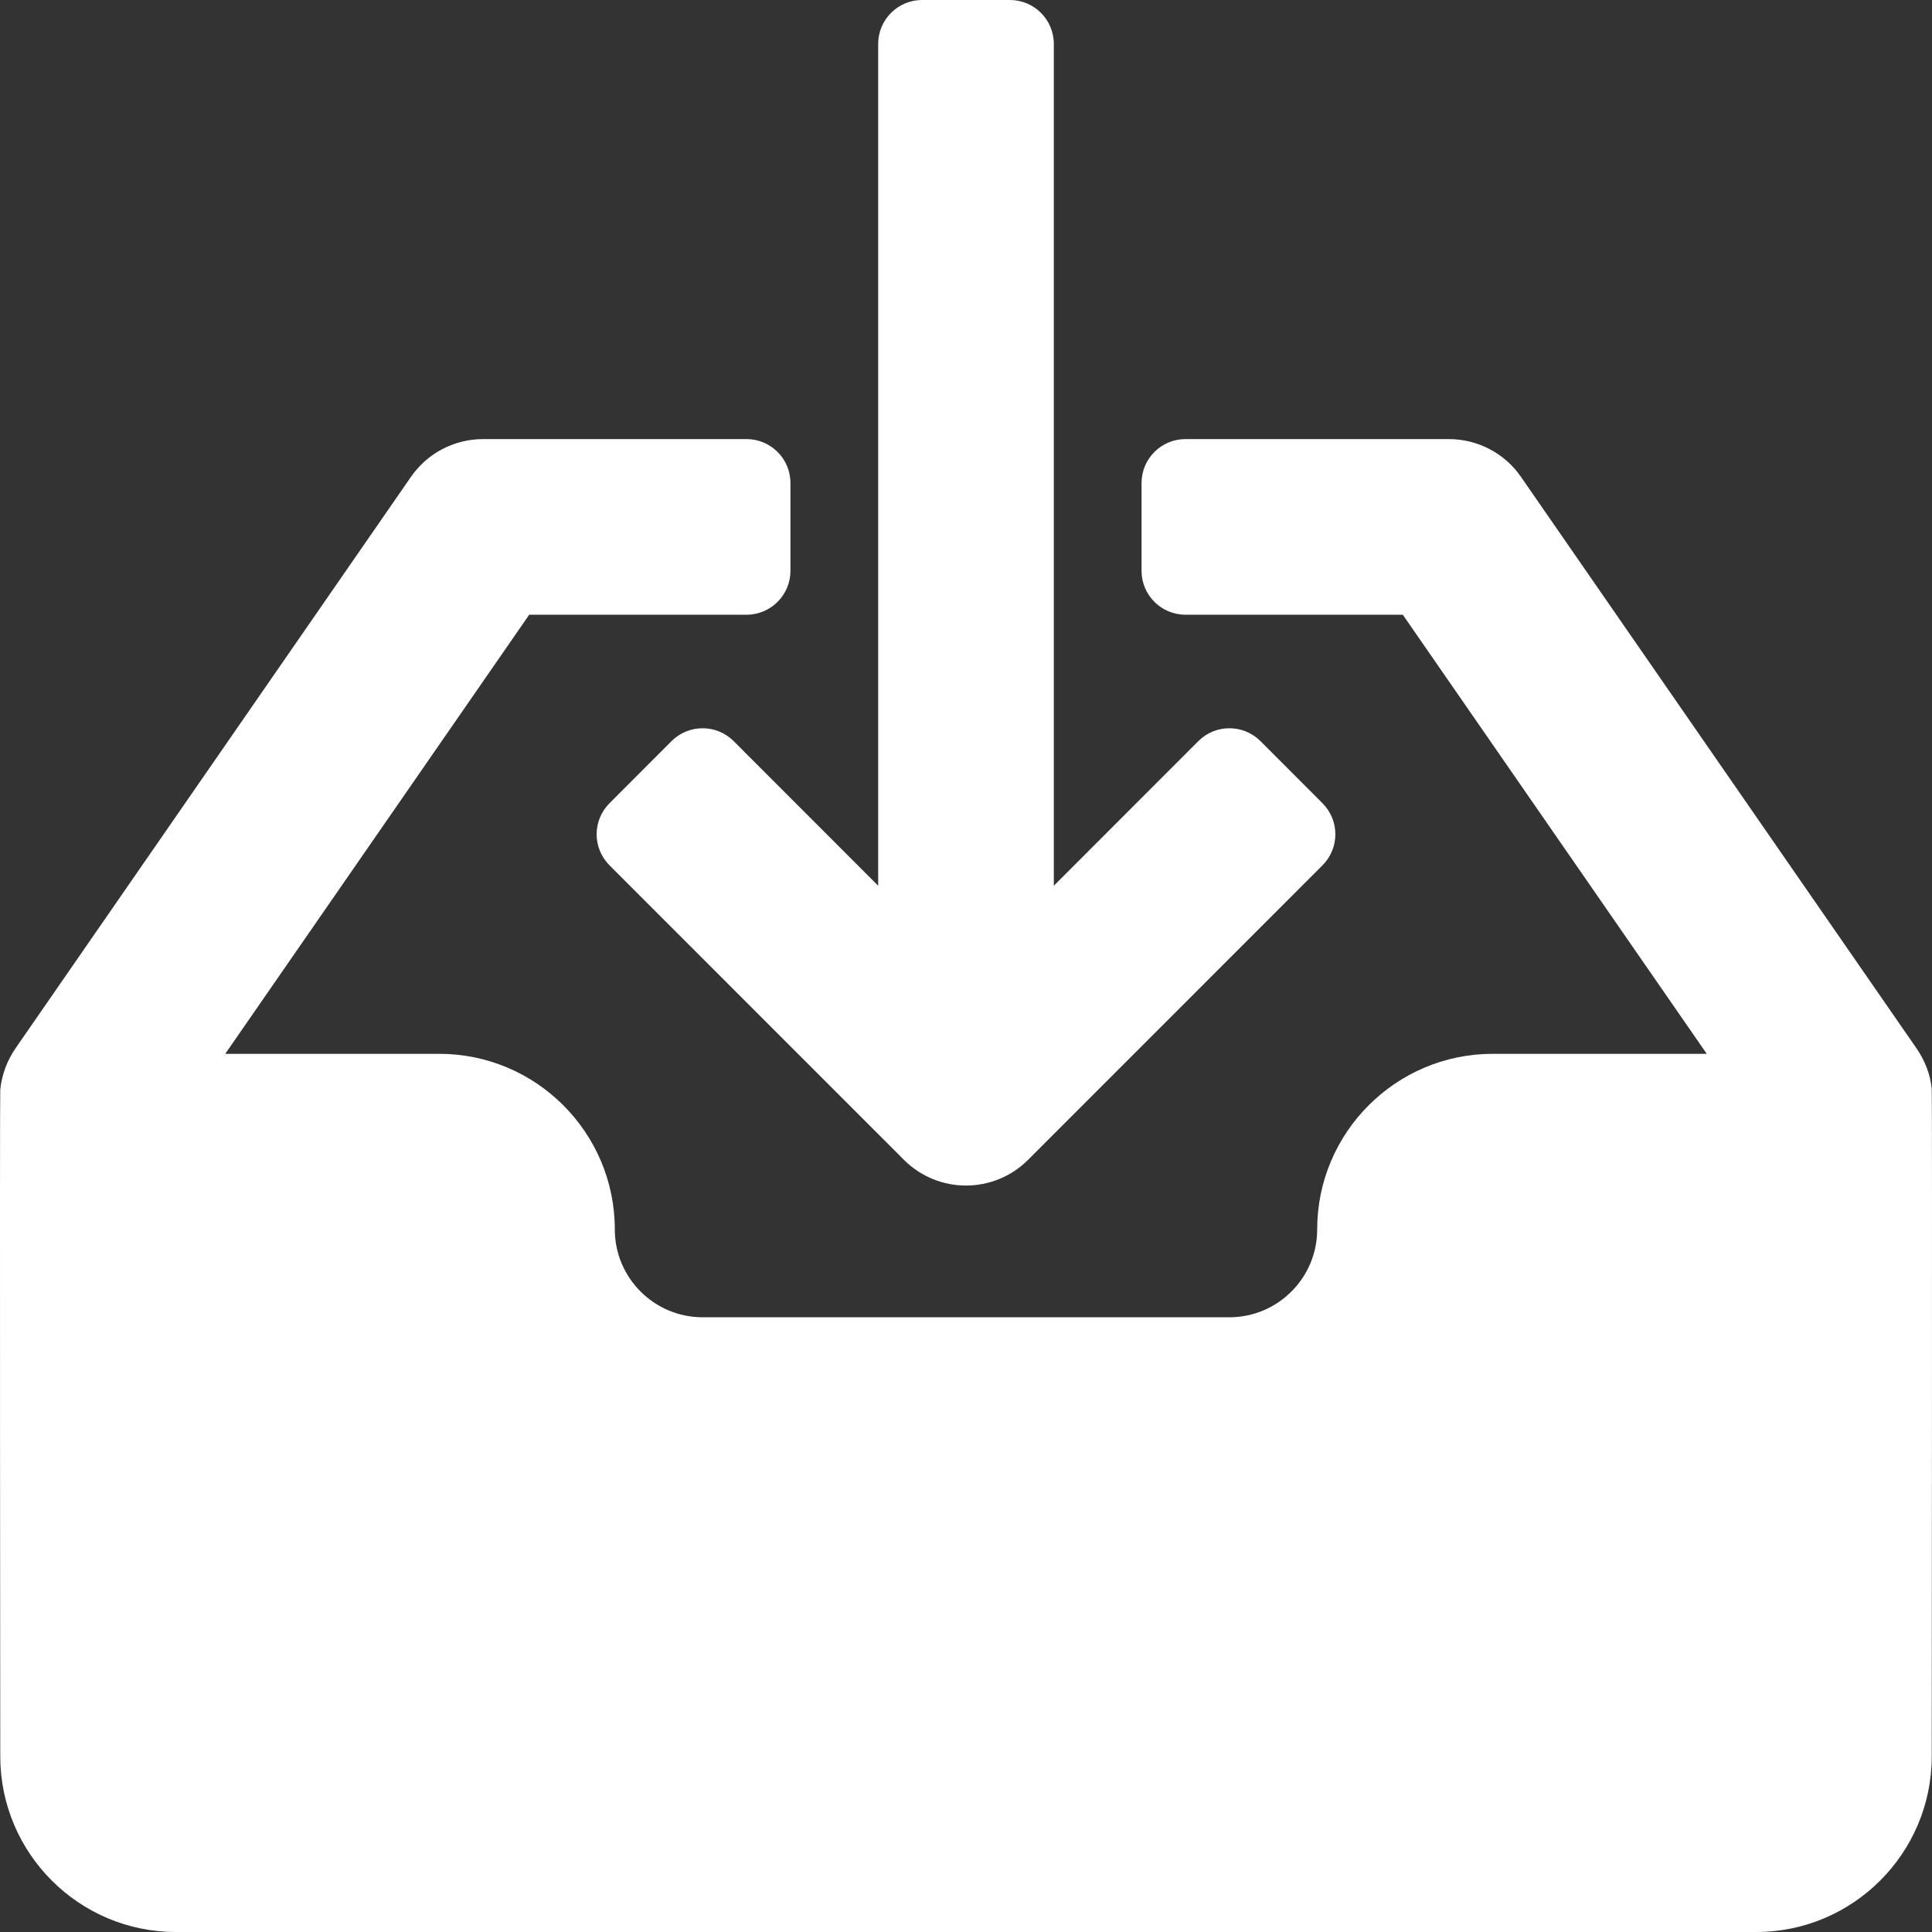
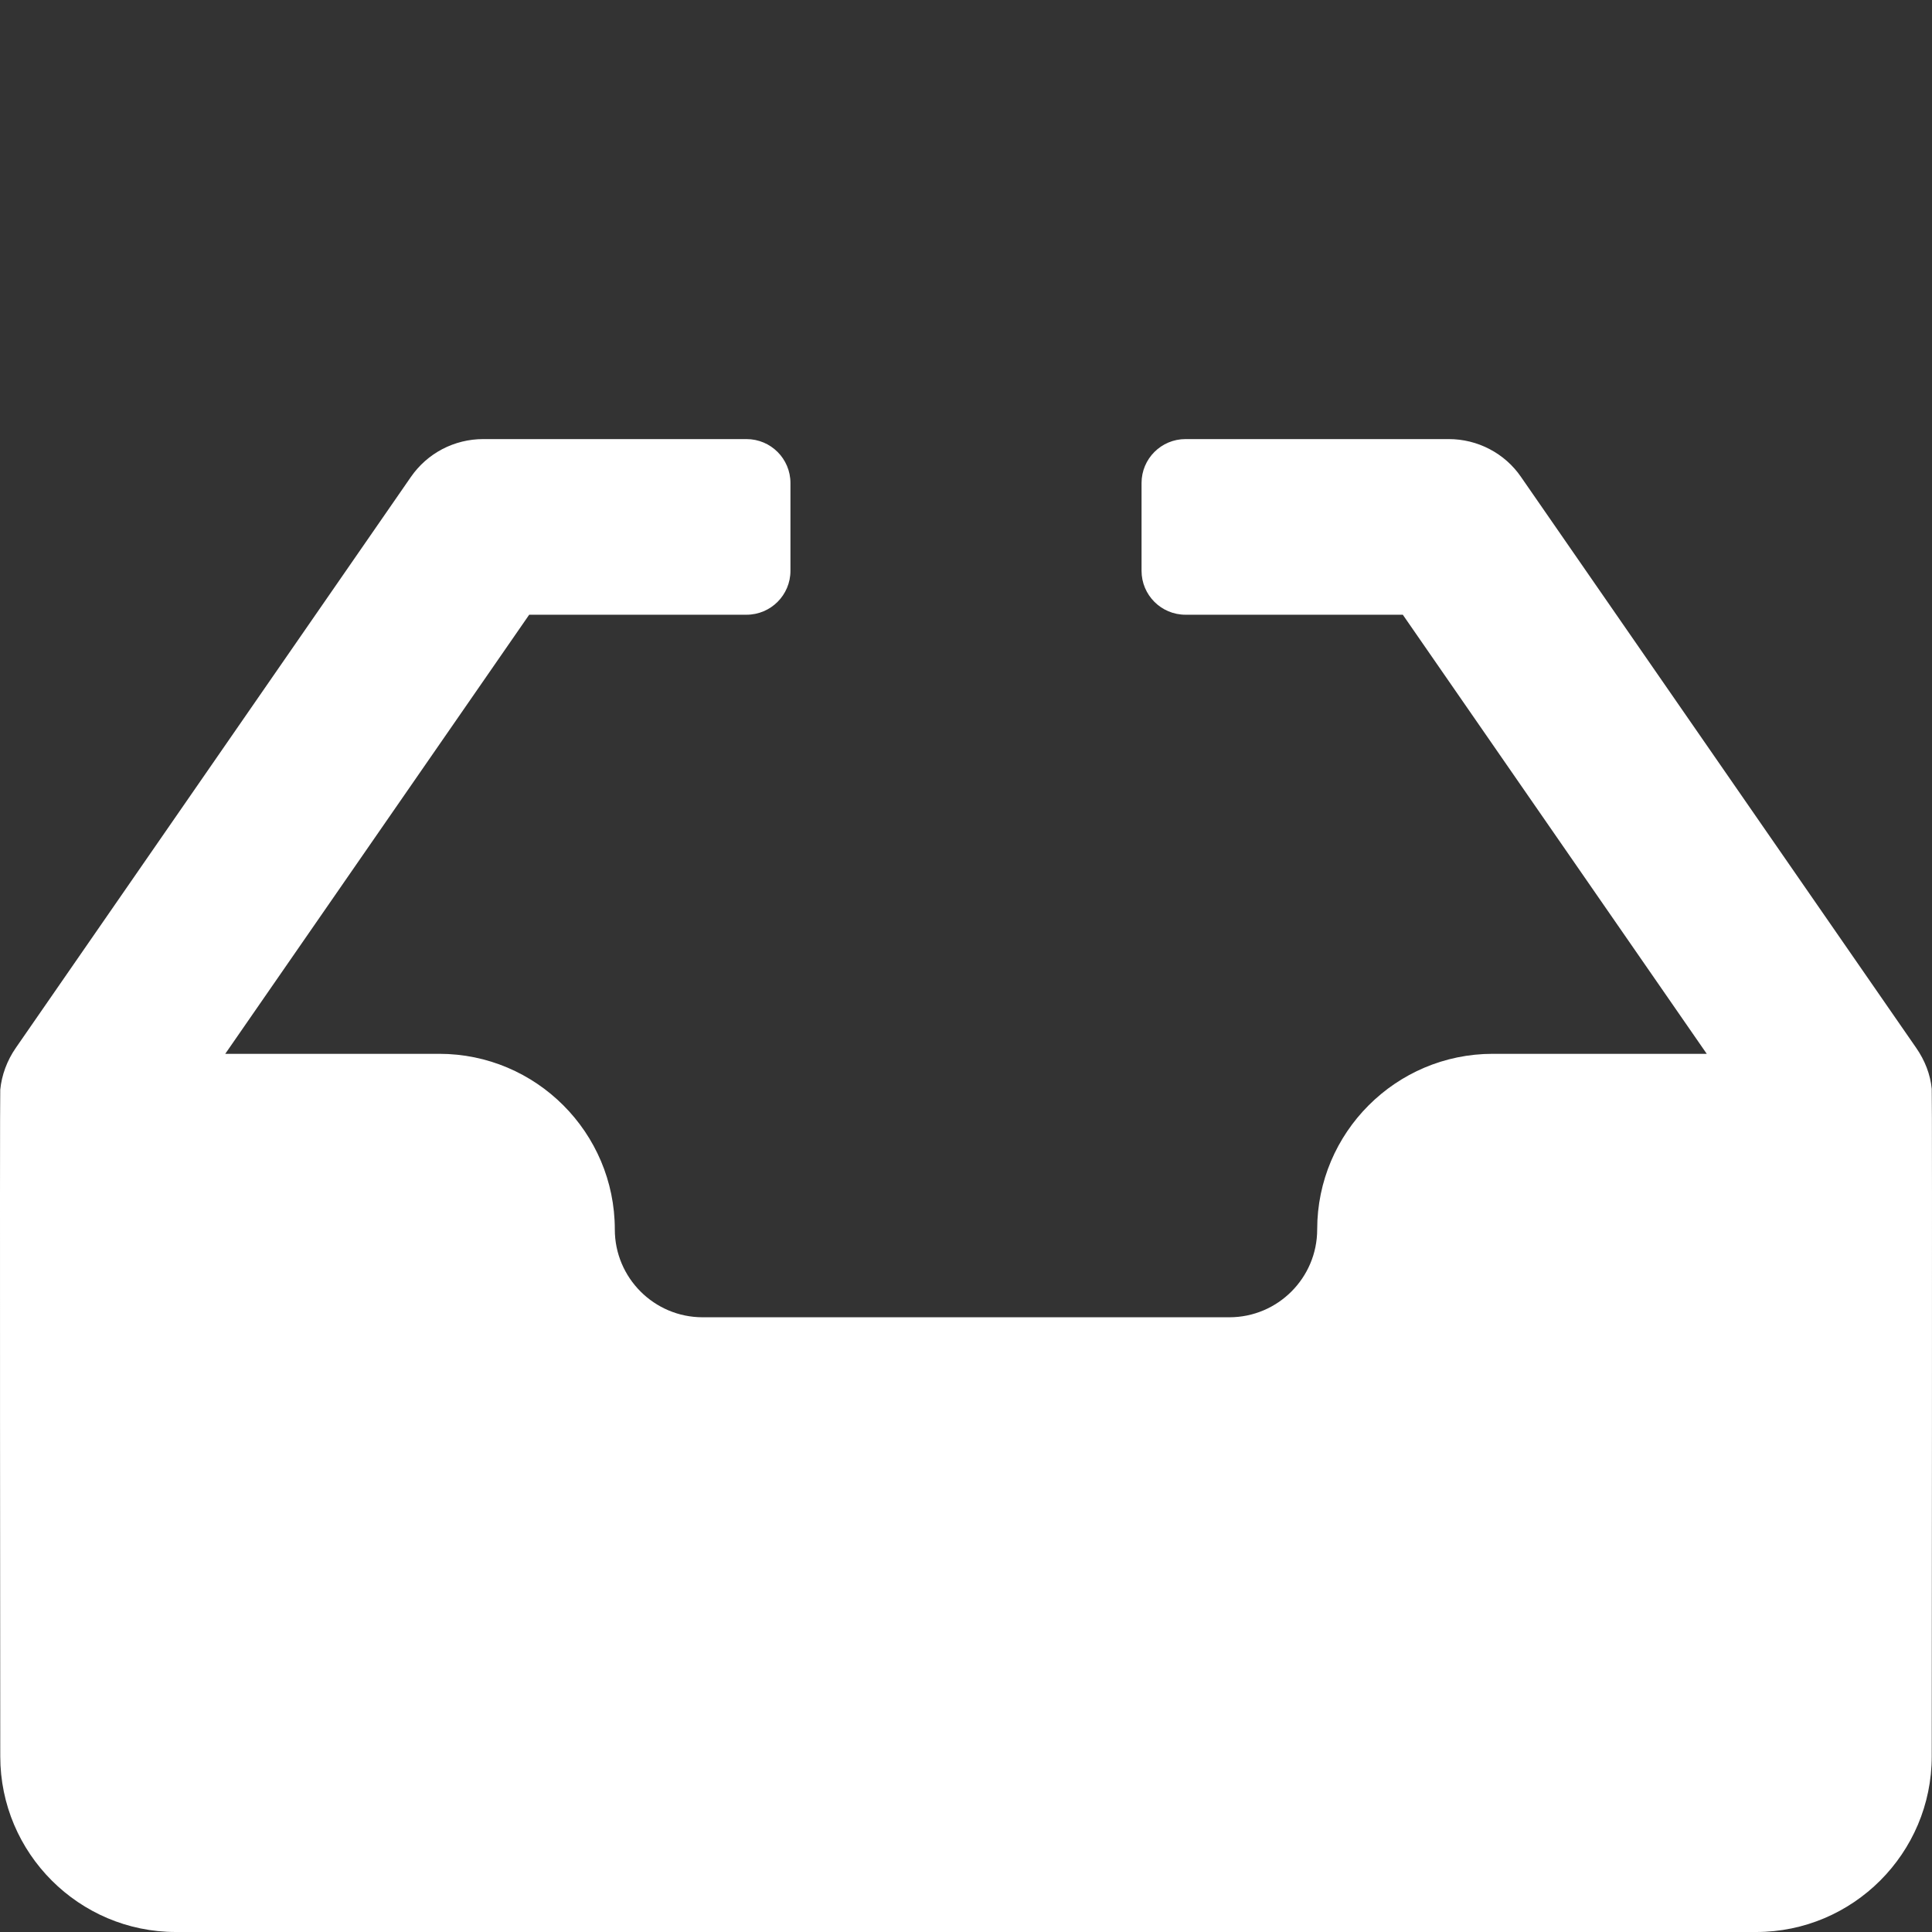
<svg xmlns="http://www.w3.org/2000/svg" width="22" height="22" viewBox="0 0 22 22" fill="none">
  <rect x="0" y="0" width="22" height="22" fill="#333333" stroke="none" />
  <g clip-path="url(#clip0_47_37)">
    <path d="M21.997 12.399C21.981 12.235 21.92 12.076 21.819 11.931L17.32 5.431C17.229 5.298 17.106 5.189 16.962 5.114C16.819 5.039 16.66 5 16.498 5H13.499C13.223 5 12.999 5.224 12.999 5.5V6.5C12.999 6.776 13.223 7 13.499 7H15.974L19.435 12H16.998C15.896 12 14.999 12.897 14.999 14C14.999 14.551 14.551 15 13.999 15H8.001C7.449 15 7.001 14.551 7.001 14C7.001 12.897 6.104 12 5.002 12H2.565L6.026 7H8.501C8.777 7 9.001 6.776 9.001 6.5V5.5C9.001 5.224 8.777 5 8.501 5H5.501C5.34 5 5.181 5.039 5.037 5.114C4.894 5.189 4.771 5.298 4.679 5.431L0.181 11.931C0.08 12.076 0.019 12.243 0.003 12.408C-0.004 12.44 0.003 20 0.003 20C0.003 21.103 0.9 22 2.002 22H19.998C21.1 22 21.997 21.103 21.997 20C21.997 20 22.004 12.431 21.997 12.399Z" fill="white" />
-     <path d="M7.647 8.439L6.941 9.146C6.745 9.342 6.745 9.658 6.941 9.854L10.293 13.207C10.488 13.402 10.744 13.5 11 13.5C11.256 13.5 11.512 13.402 11.707 13.207L15.059 9.854C15.255 9.658 15.255 9.342 15.059 9.146L14.353 8.439C14.157 8.244 13.841 8.244 13.646 8.439L12 10.086V0.5C12 0.224 11.776 0 11.5 0H10.5C10.224 0 10 0.224 10 0.5V10.086L8.354 8.439C8.159 8.244 7.843 8.244 7.647 8.439Z" fill="white" />
  </g>
  <defs>
    <clipPath id="clip0_47_37">
      <rect width="22" height="22" fill="white" />
    </clipPath>
  </defs>
</svg>